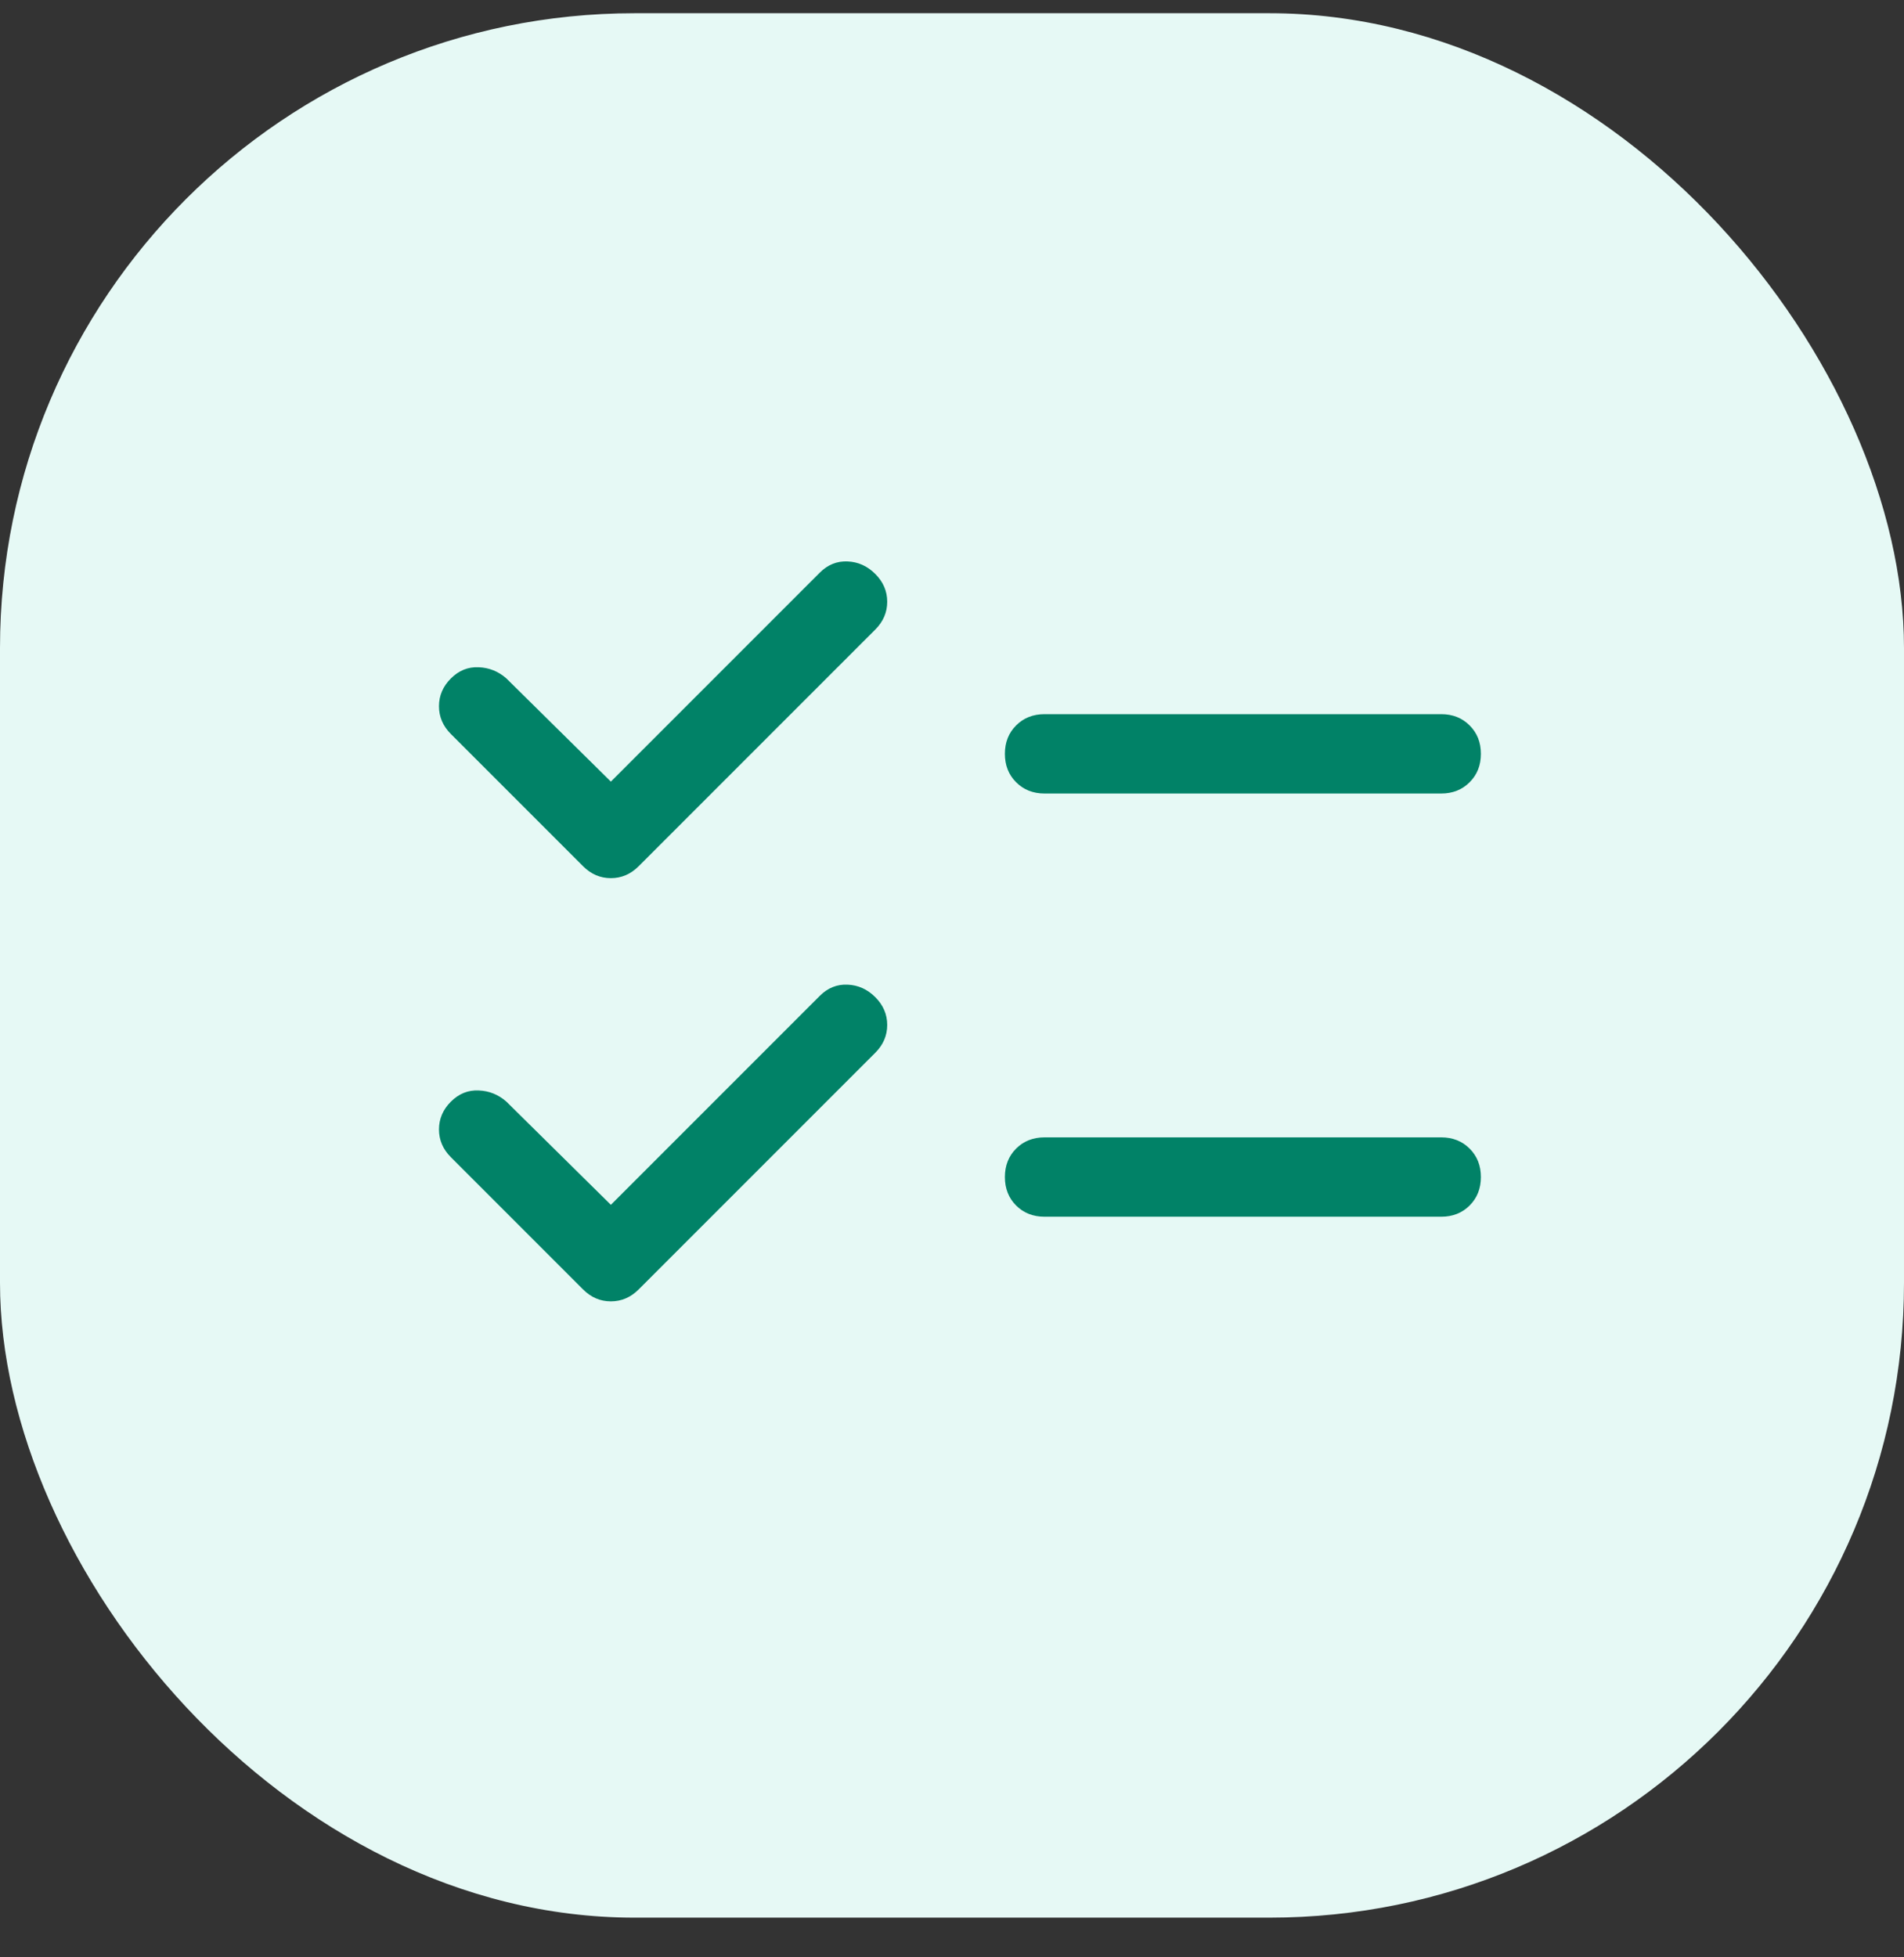
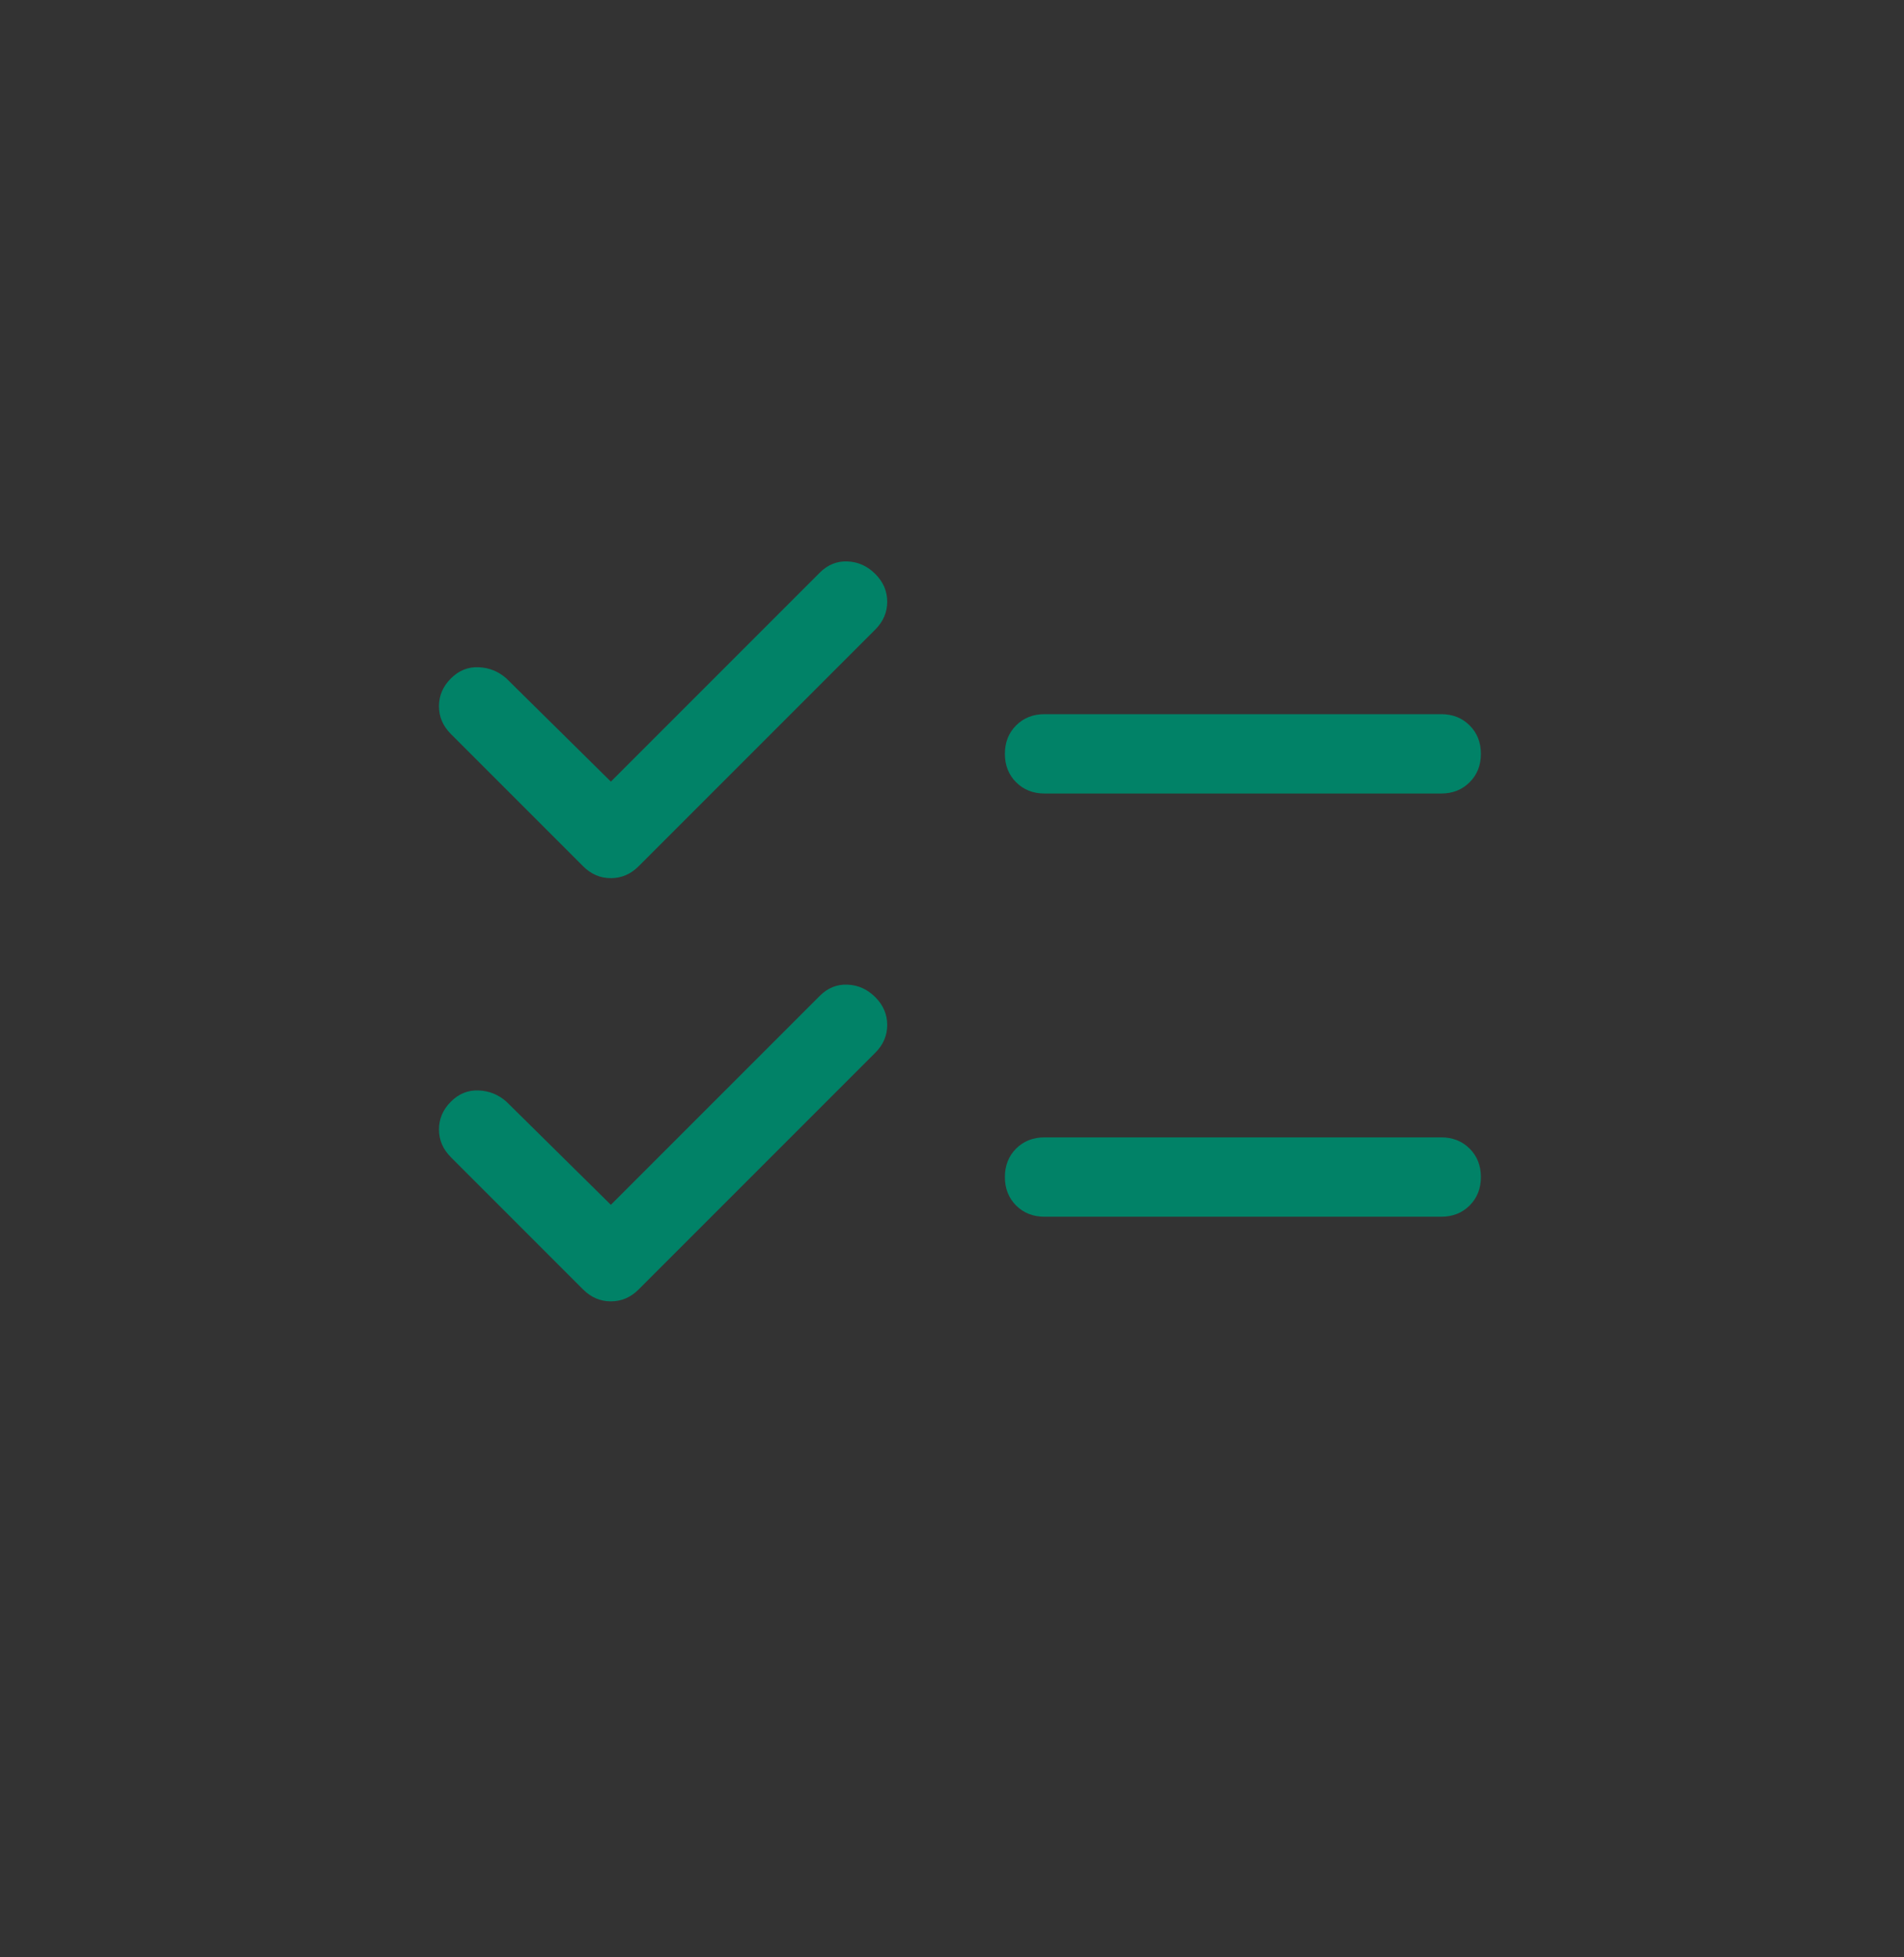
<svg xmlns="http://www.w3.org/2000/svg" width="36" height="37" viewBox="0 0 36 37" fill="none">
  <rect x="0" y="0" width="36" height="37" fill="#333333" stroke="none" />
-   <rect y="0.25" width="36" height="36" rx="12" fill="#E6F9F5" />
  <path d="M19.75 15C19.533 15 19.354 14.929 19.212 14.787C19.071 14.646 19 14.467 19 14.25C19 14.033 19.071 13.854 19.212 13.713C19.354 13.571 19.533 13.5 19.75 13.5H27.25C27.466 13.5 27.646 13.571 27.787 13.713C27.929 13.854 28 14.033 28 14.25C28 14.467 27.929 14.646 27.787 14.787C27.646 14.929 27.466 15 27.25 15H19.75ZM19.75 23C19.533 23 19.354 22.929 19.212 22.788C19.071 22.646 19 22.467 19 22.25C19 22.033 19.071 21.854 19.212 21.712C19.354 21.571 19.533 21.5 19.75 21.5H27.25C27.466 21.5 27.646 21.571 27.787 21.712C27.929 21.854 28 22.033 28 22.25C28 22.467 27.929 22.646 27.787 22.788C27.646 22.929 27.466 23 27.25 23H19.75ZM11.025 16.375L8.525 13.875C8.375 13.725 8.3 13.55 8.3 13.35C8.3 13.15 8.375 12.975 8.525 12.825C8.675 12.675 8.85 12.604 9.05 12.613C9.25 12.621 9.425 12.692 9.575 12.825L11.55 14.775L15.5 10.825C15.65 10.675 15.825 10.604 16.025 10.613C16.225 10.621 16.4 10.7 16.55 10.85C16.7 11 16.775 11.175 16.775 11.375C16.775 11.575 16.7 11.75 16.55 11.9L12.075 16.375C11.925 16.525 11.75 16.6 11.55 16.6C11.35 16.6 11.175 16.525 11.025 16.375ZM11.025 24.375L8.525 21.875C8.375 21.725 8.3 21.55 8.3 21.35C8.3 21.15 8.375 20.975 8.525 20.825C8.675 20.675 8.85 20.604 9.05 20.613C9.25 20.621 9.425 20.692 9.575 20.825L11.55 22.775L15.5 18.825C15.65 18.675 15.825 18.604 16.025 18.613C16.225 18.621 16.4 18.7 16.55 18.85C16.7 19 16.775 19.175 16.775 19.375C16.775 19.575 16.7 19.75 16.55 19.9L12.075 24.375C11.925 24.525 11.75 24.6 11.55 24.6C11.35 24.6 11.175 24.525 11.025 24.375Z" fill="#018267" />
</svg>